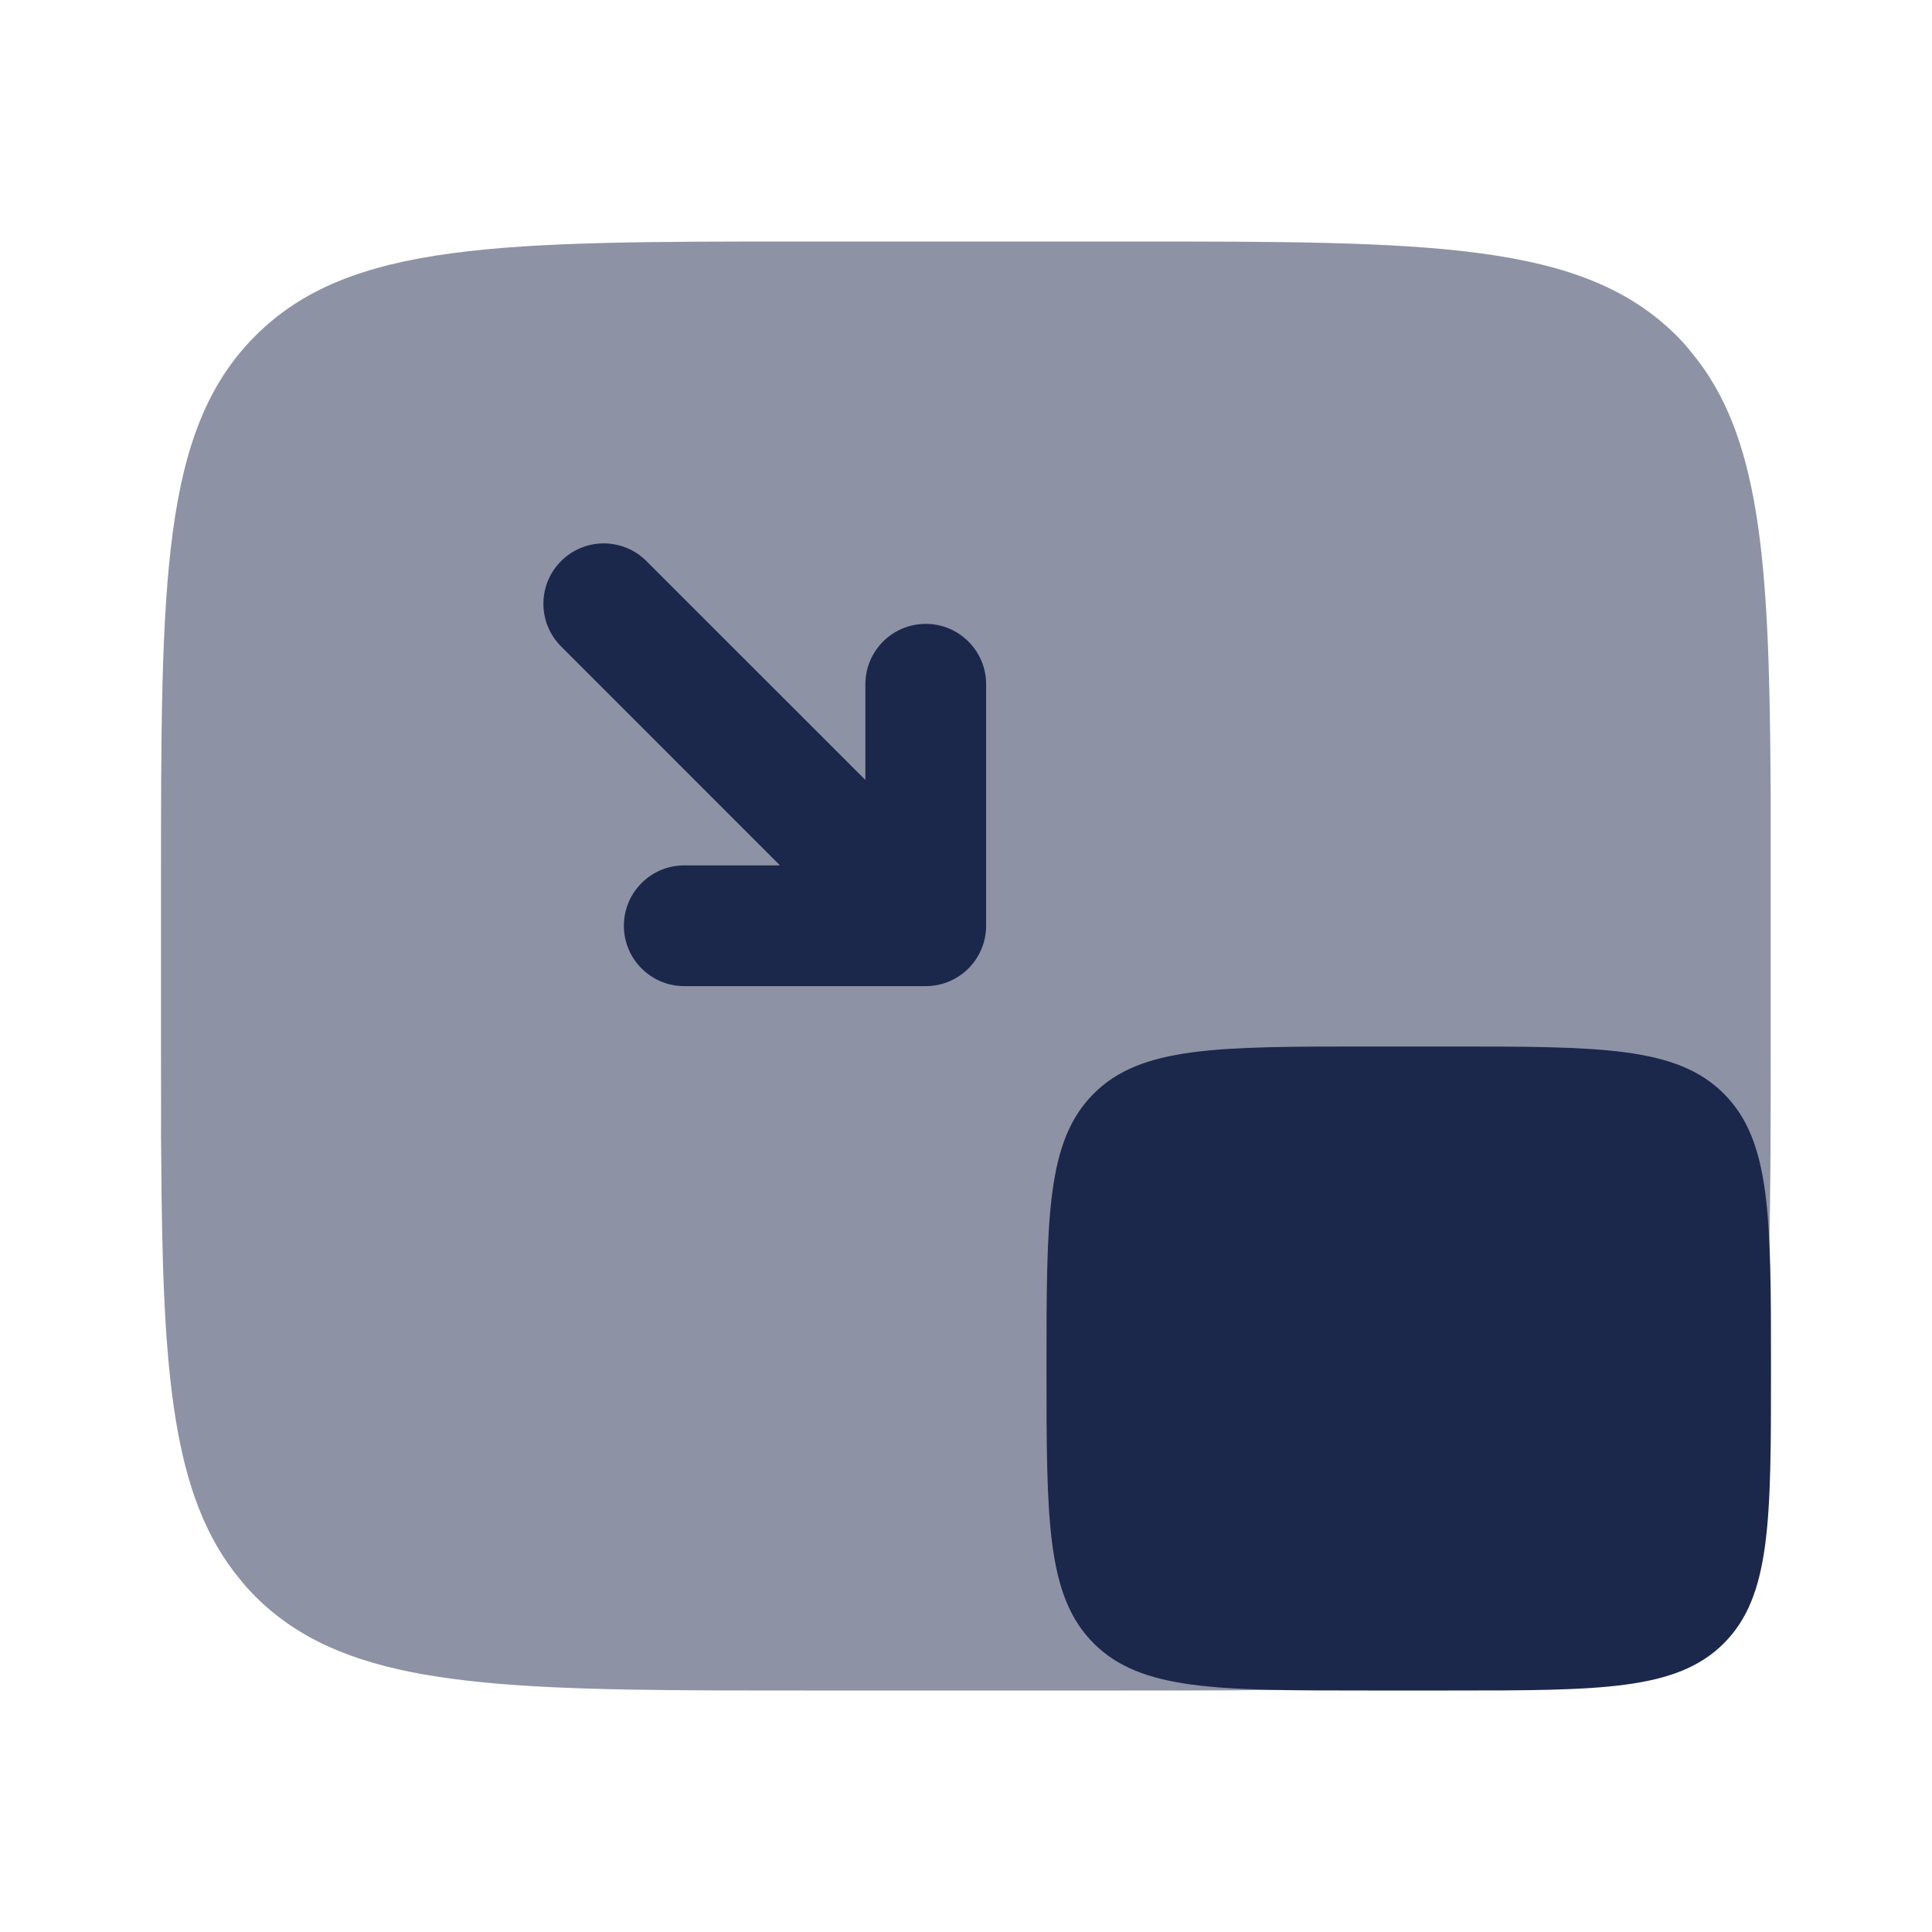
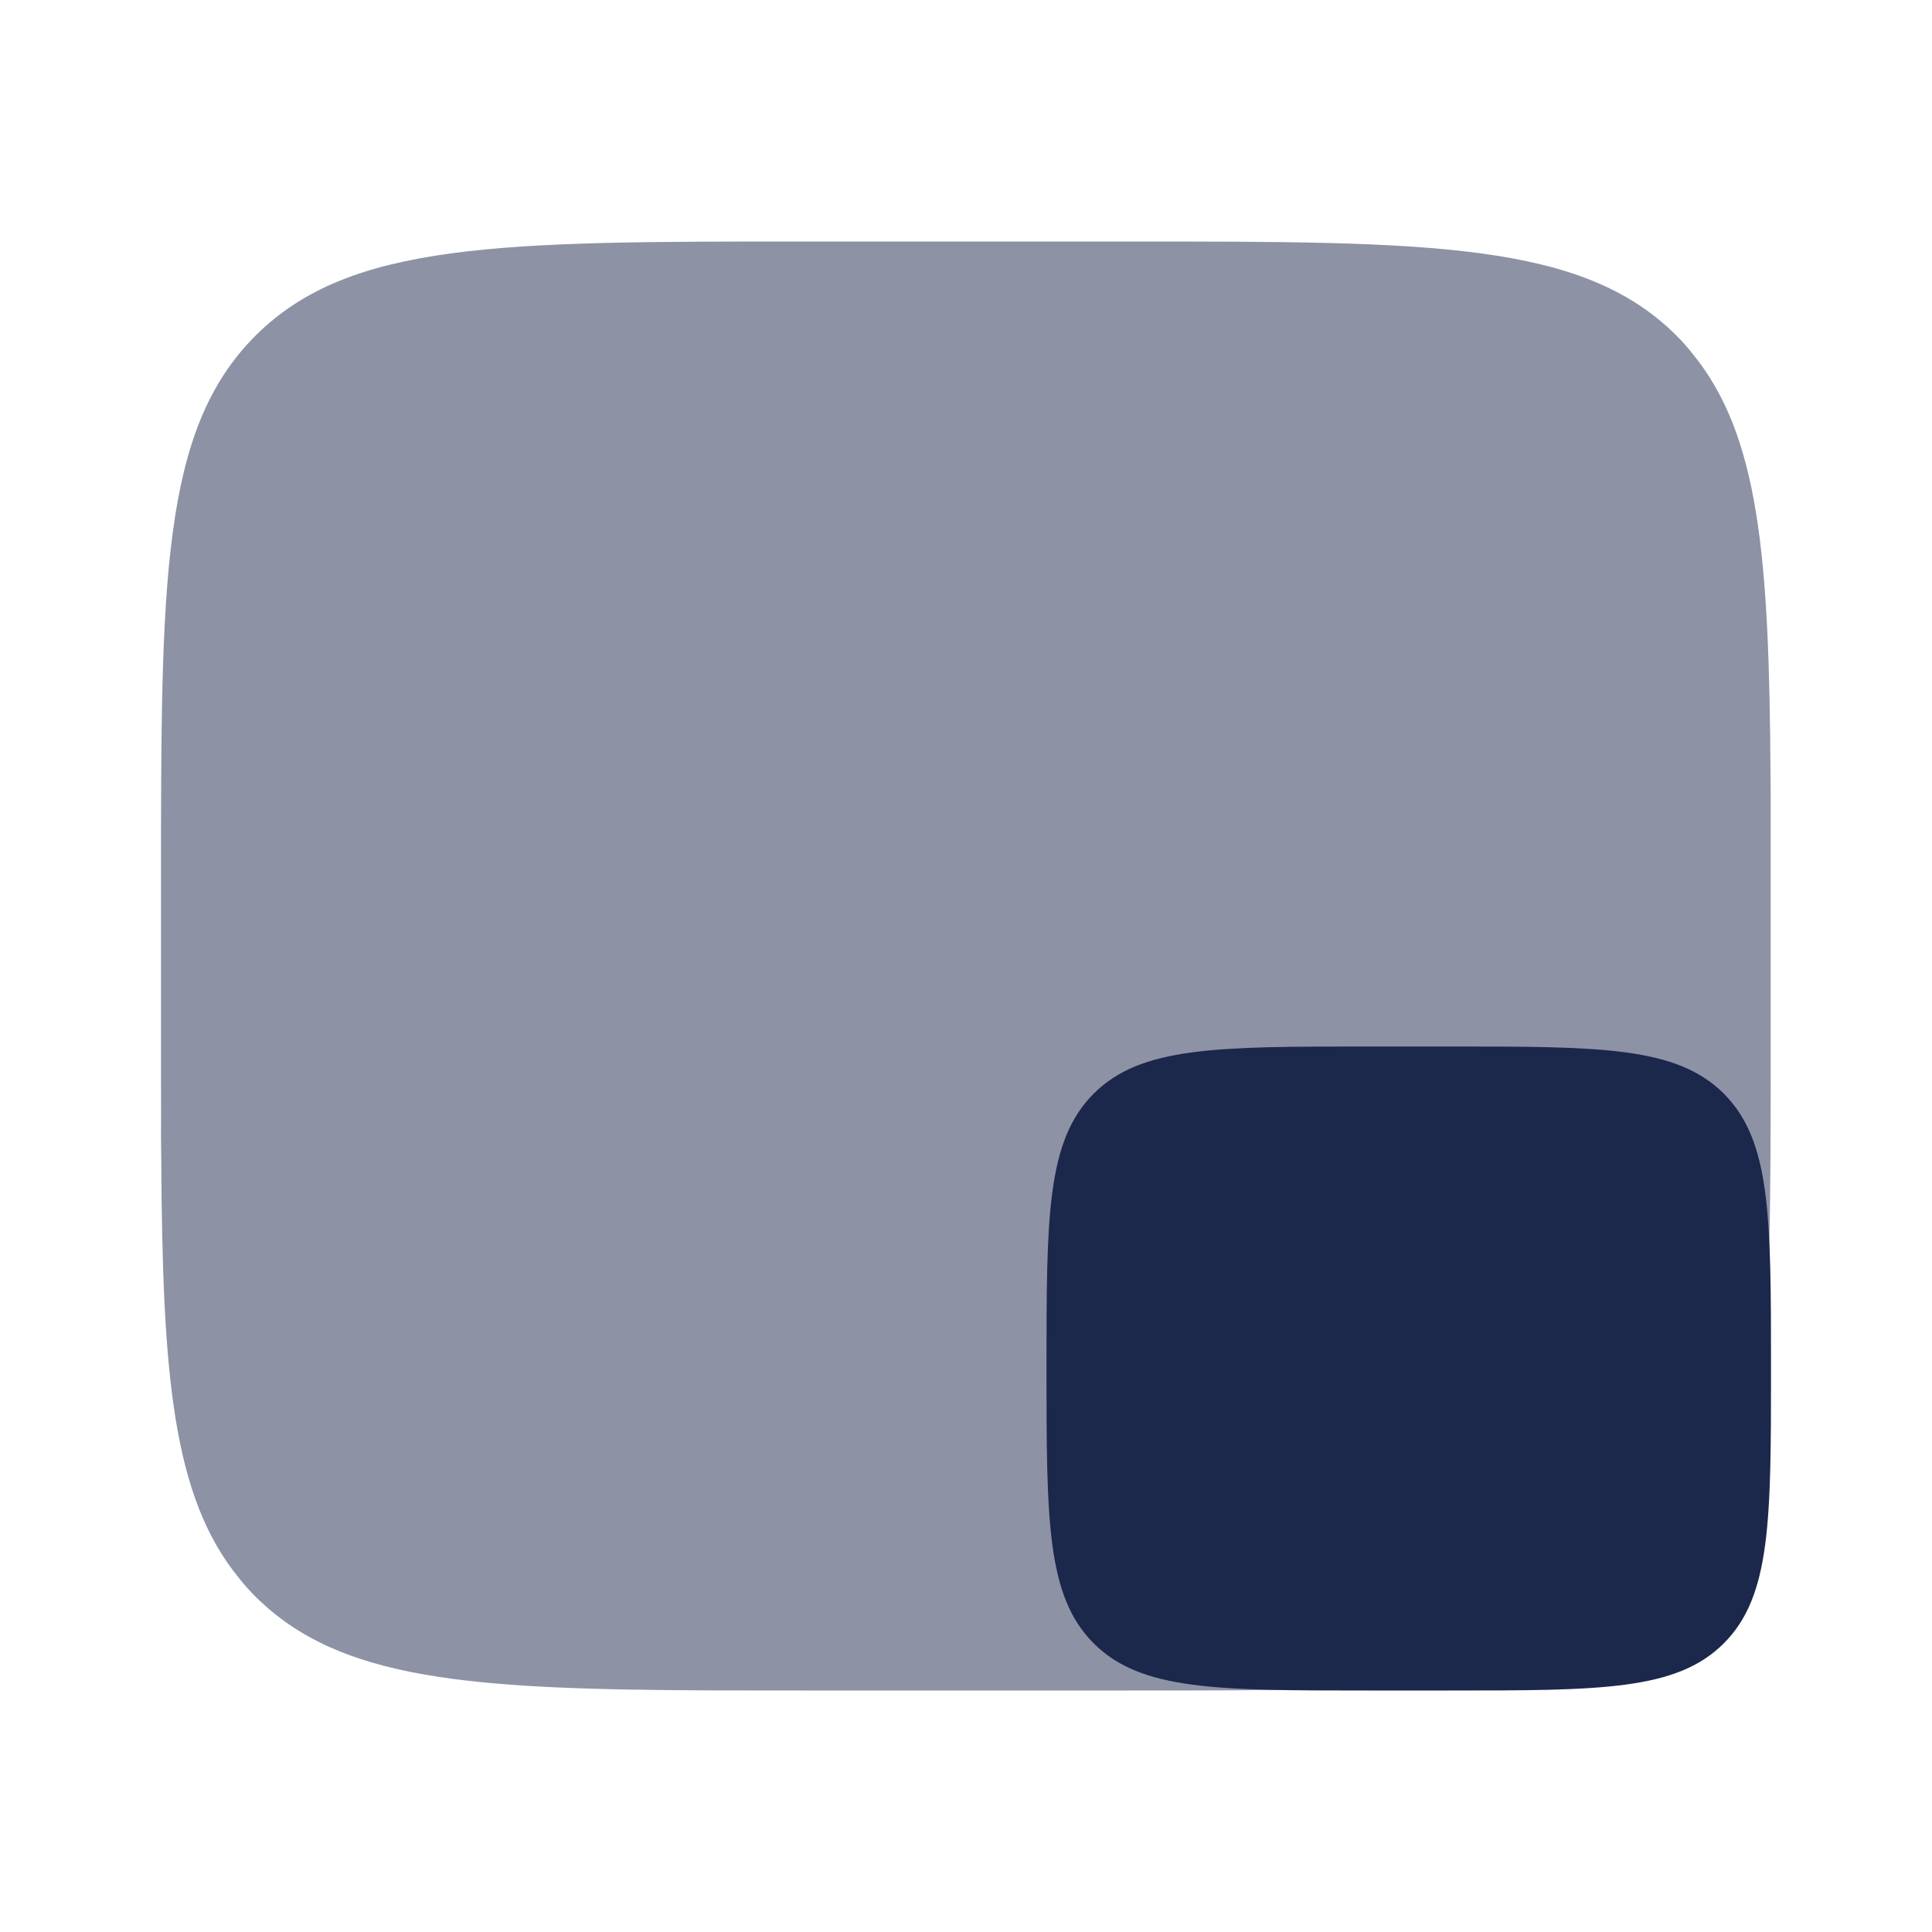
<svg xmlns="http://www.w3.org/2000/svg" width="800px" height="800px" viewBox="0 0 24 24" fill="none">
  <path opacity="0.5" d="M13.996 21H9.996C9.605 21 9.233 21 8.881 20.999C5.841 20.987 4.218 20.878 3.168 19.828C3.101 19.761 3.038 19.69 2.978 19.615C2.135 18.594 2.019 17.057 2.003 14.38C2 14.198 1.999 14.034 2.001 13.887C2 13.604 2 13.308 2 13V11C2 7.229 2 5.343 3.172 4.172C4.343 3 6.229 3 10 3H14C17.771 3 19.657 3 20.829 4.172C20.896 4.239 20.959 4.31 21.018 4.385C21.861 5.406 21.977 6.943 21.994 9.62C21.996 9.802 21.997 9.966 21.996 10.113C21.996 10.396 21.996 10.692 21.996 11V13C21.996 16.771 21.996 18.657 20.825 19.828C19.653 21 17.767 21 13.996 21Z" fill="#1C274C" />
  <path d="M13 17C13 15.114 13 14.172 13.586 13.586C14.172 13 15.114 13 17 13H18C19.886 13 20.828 13 21.414 13.586C22 14.172 22 15.114 22 17C22 18.886 22 19.828 21.414 20.414C20.828 21 19.886 21 18 21H17C15.114 21 14.172 21 13.586 20.414C13 19.828 13 18.886 13 17Z" fill="#1C274C" />
-   <path d="M8.03 6.97C7.737 6.677 7.263 6.677 6.97 6.97C6.677 7.263 6.677 7.737 6.97 8.03L9.689 10.75H8.5C8.086 10.75 7.75 11.086 7.75 11.5C7.75 11.914 8.086 12.25 8.5 12.25H11.5C11.914 12.25 12.25 11.914 12.25 11.5V8.5C12.25 8.086 11.914 7.75 11.5 7.75C11.086 7.75 10.75 8.086 10.75 8.5V9.689L8.03 6.97Z" fill="#1C274C" />
</svg>